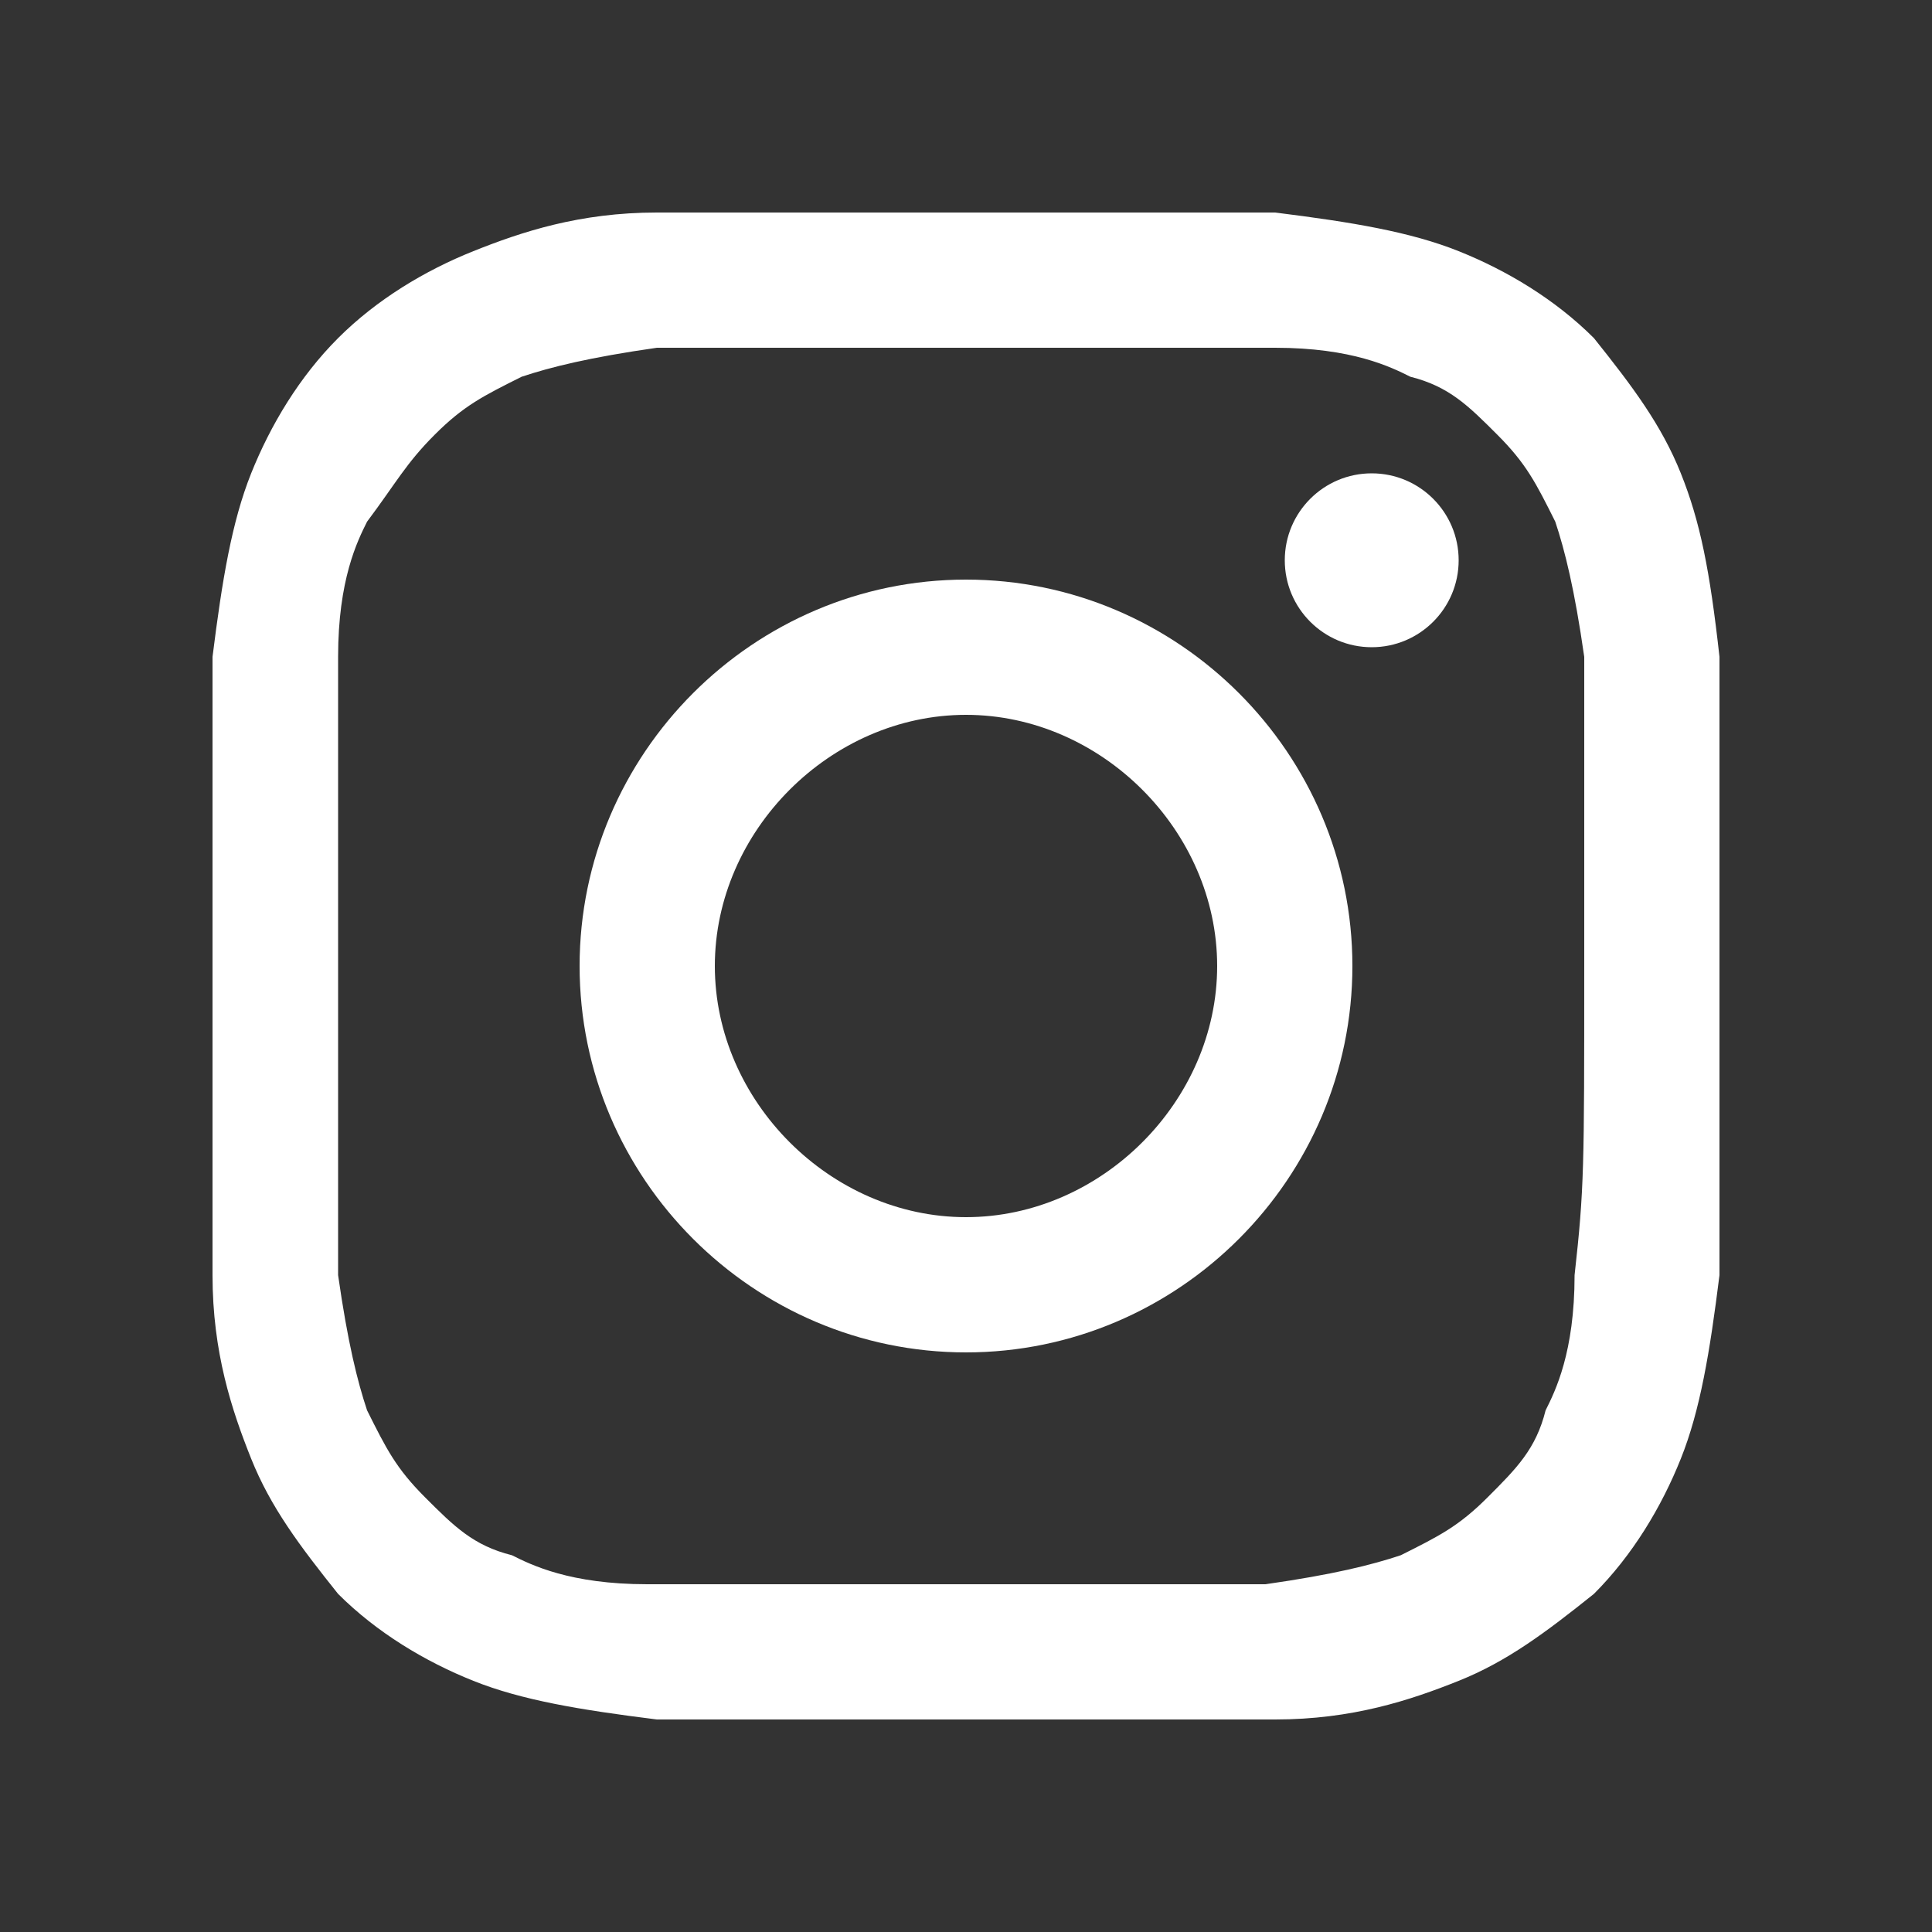
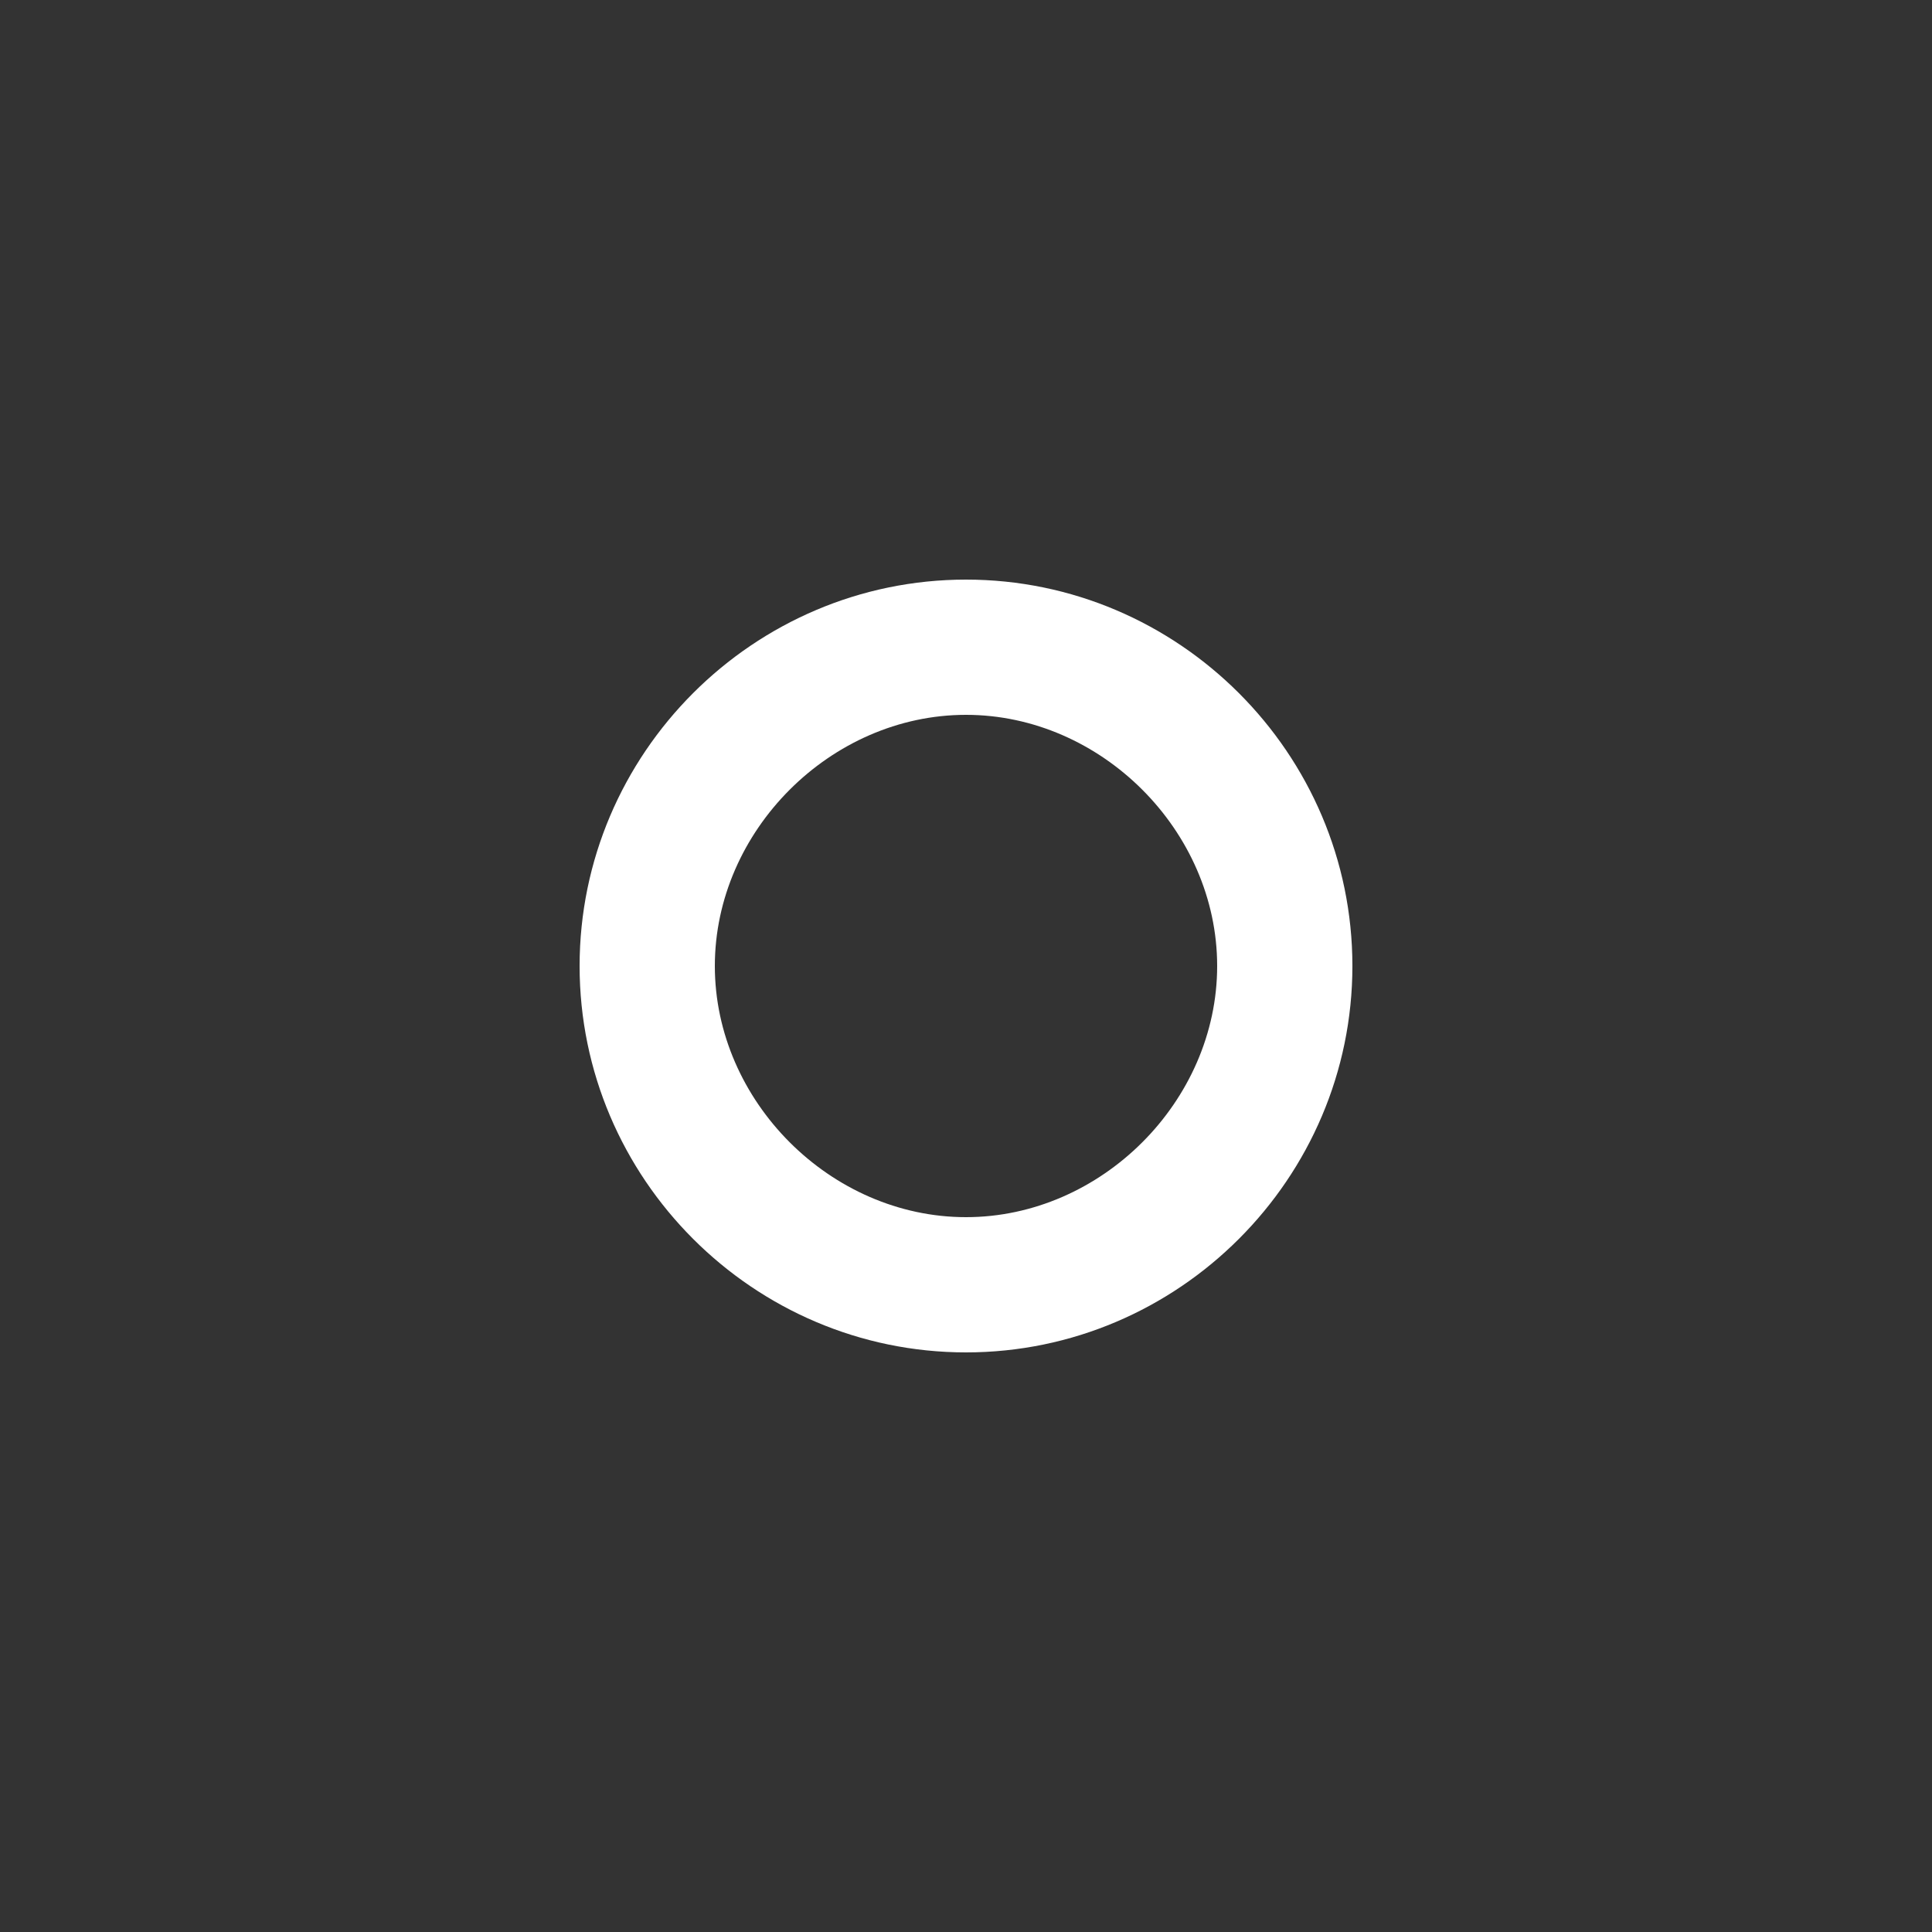
<svg xmlns="http://www.w3.org/2000/svg" version="1.1" id="Calque_1" x="0px" y="0px" viewBox="0 0 20 20" style="enable-background:new 0 0 20 20;" xml:space="preserve">
  <rect x="0" y="0" width="20" height="20" fill="#333333" stroke="none" />
  <style type="text/css">
	.st0{fill:#FFFFFF;}
</style>
  <g id="XMLID_138_">
-     <path id="XMLID_142_" class="st0" d="M17.4,4.9c-0.2-0.5-0.5-0.9-0.9-1.4c-0.4-0.4-0.9-0.7-1.4-0.9c-0.5-0.2-1.1-0.3-1.9-0.4   c-0.8,0-1.1,0-3.2,0s-2.4,0-3.2,0c-0.8,0-1.4,0.2-1.9,0.4C4.4,2.8,3.9,3.1,3.5,3.5S2.8,4.4,2.6,4.9C2.4,5.4,2.3,6,2.2,6.8   c0,0.8,0,1.1,0,3.2s0,2.4,0,3.2c0,0.8,0.2,1.4,0.4,1.9c0.2,0.5,0.5,0.9,0.9,1.4c0.4,0.4,0.9,0.7,1.4,0.9c0.5,0.2,1.1,0.3,1.9,0.4   c0.8,0,1.1,0,3.2,0s2.4,0,3.2,0c0.8,0,1.4-0.2,1.9-0.4c0.5-0.2,0.9-0.5,1.4-0.9c0.4-0.4,0.7-0.9,0.9-1.4c0.2-0.5,0.3-1.1,0.4-1.9   c0-0.8,0-1.1,0-3.2s0-2.4,0-3.2C17.7,5.9,17.6,5.4,17.4,4.9z M16.3,13.2c0,0.8-0.2,1.2-0.3,1.4c-0.1,0.4-0.3,0.6-0.6,0.9   c-0.3,0.3-0.5,0.4-0.9,0.6c-0.3,0.1-0.7,0.2-1.4,0.3c-0.8,0-1.1,0-3.2,0s-2.3,0-3.2,0c-0.8,0-1.2-0.2-1.4-0.3   c-0.4-0.1-0.6-0.3-0.9-0.6c-0.3-0.3-0.4-0.5-0.6-0.9c-0.1-0.3-0.2-0.7-0.3-1.4c0-0.8,0-1.1,0-3.2s0-2.3,0-3.2   c0-0.8,0.2-1.2,0.3-1.4C4.1,5,4.2,4.8,4.5,4.5C4.8,4.2,5,4.1,5.4,3.9c0.3-0.1,0.7-0.2,1.4-0.3c0.8,0,1.1,0,3.2,0s2.3,0,3.2,0   c0.8,0,1.2,0.2,1.4,0.3c0.4,0.1,0.6,0.3,0.9,0.6c0.3,0.3,0.4,0.5,0.6,0.9c0.1,0.3,0.2,0.7,0.3,1.4c0,0.8,0,1.1,0,3.2   S16.4,12.3,16.3,13.2z" />
    <path id="XMLID_145_" class="st0" d="M10,6c-2.2,0-4,1.8-4,4s1.8,4,4,4s4-1.8,4-4S12.2,6,10,6z M10,12.6c-1.4,0-2.6-1.2-2.6-2.6   c0-1.4,1.2-2.6,2.6-2.6s2.6,1.2,2.6,2.6C12.6,11.4,11.4,12.6,10,12.6z" />
-     <circle id="XMLID_143_" class="st0" cx="14.2" cy="5.8" r="0.9" />
  </g>
</svg>